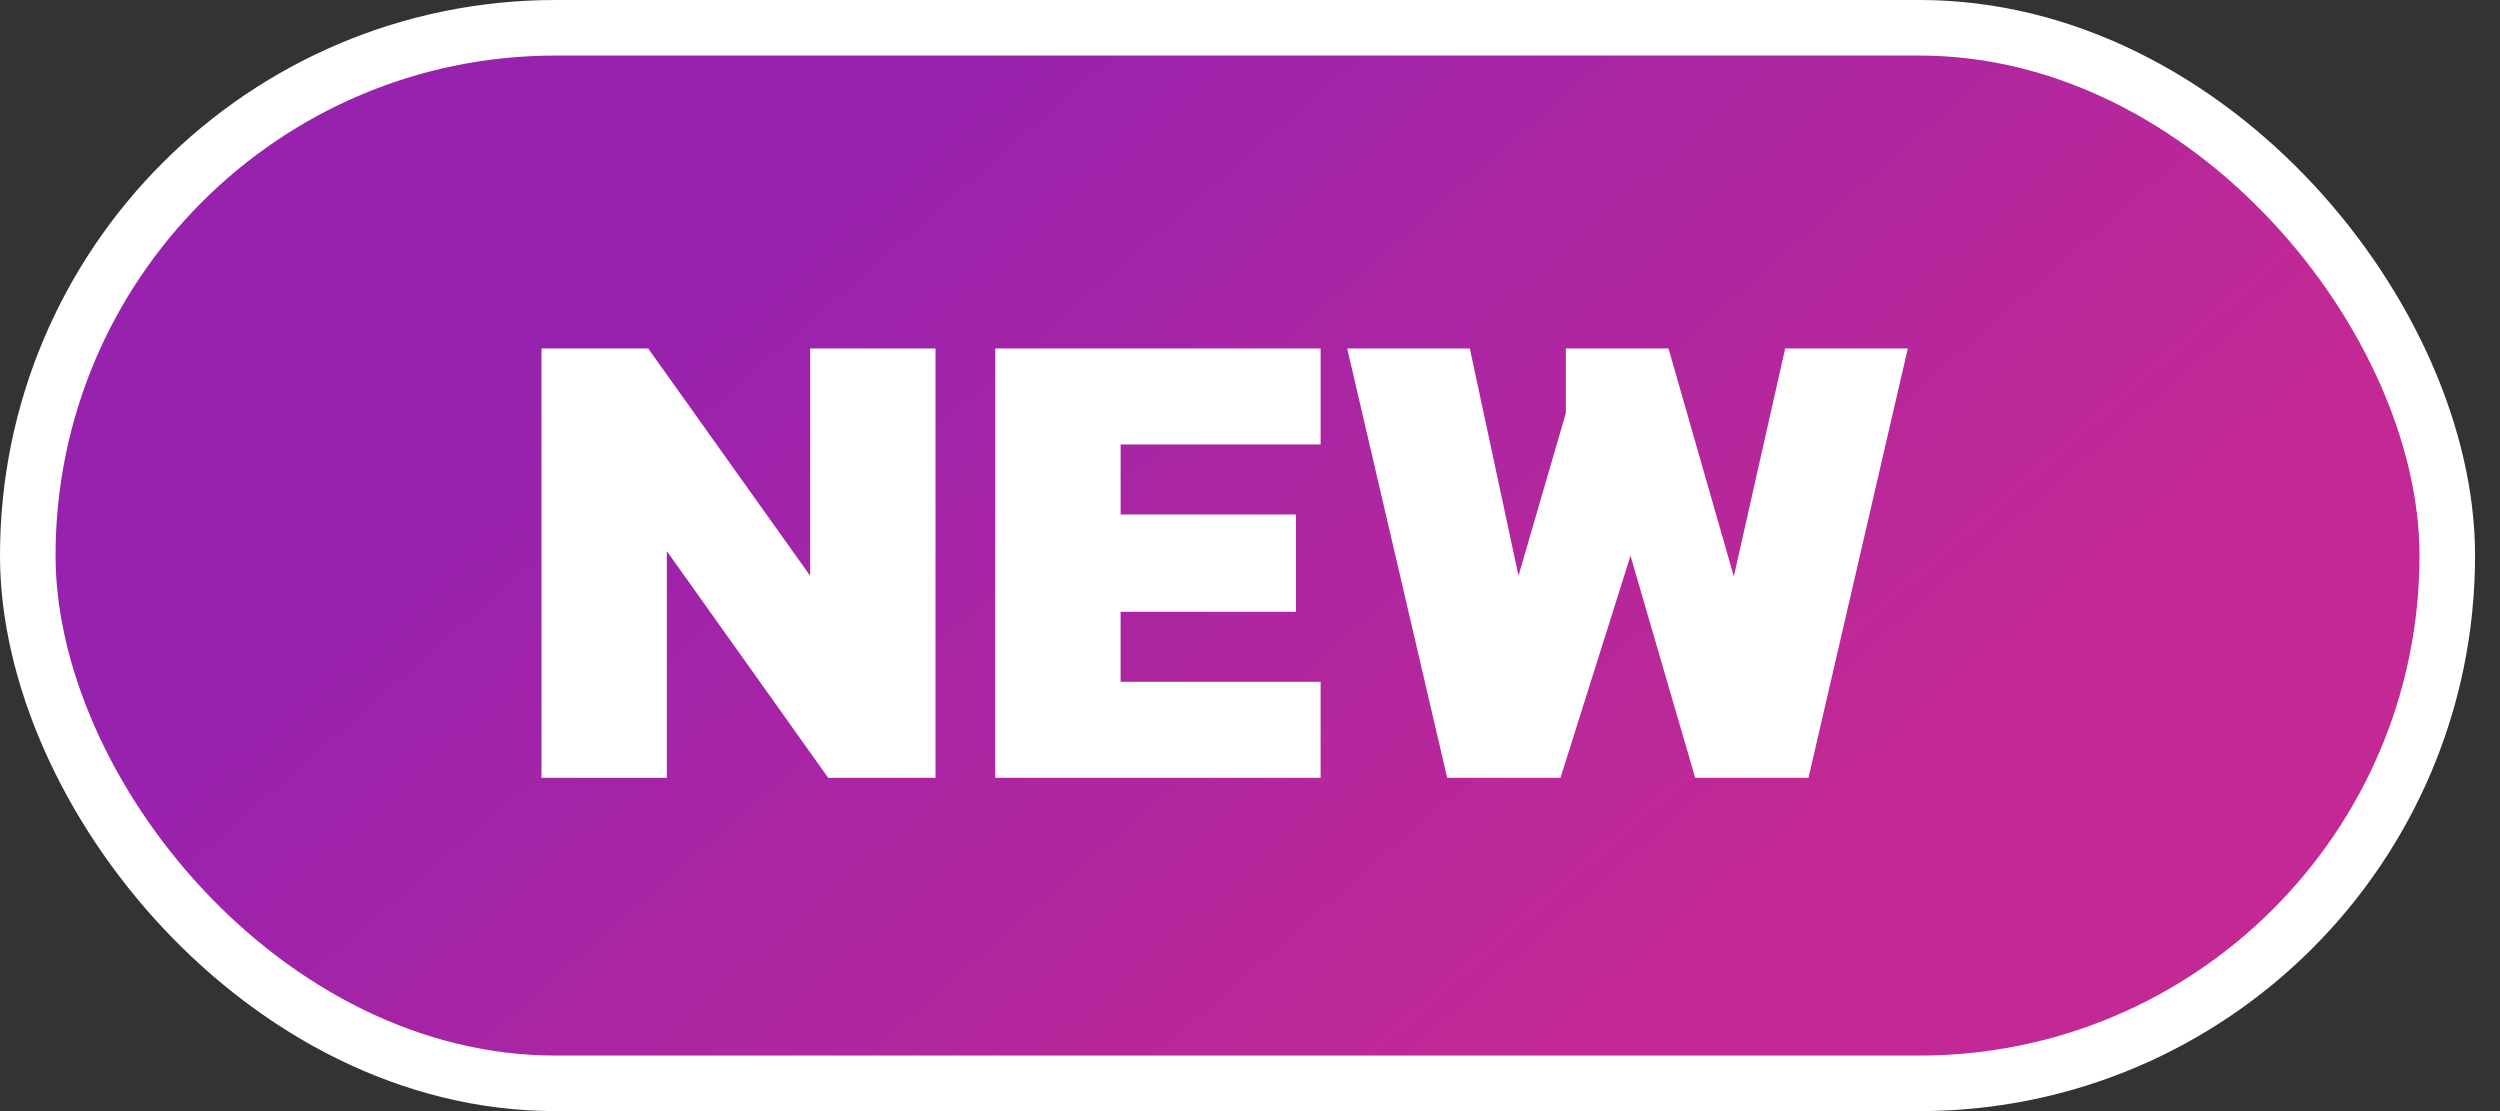
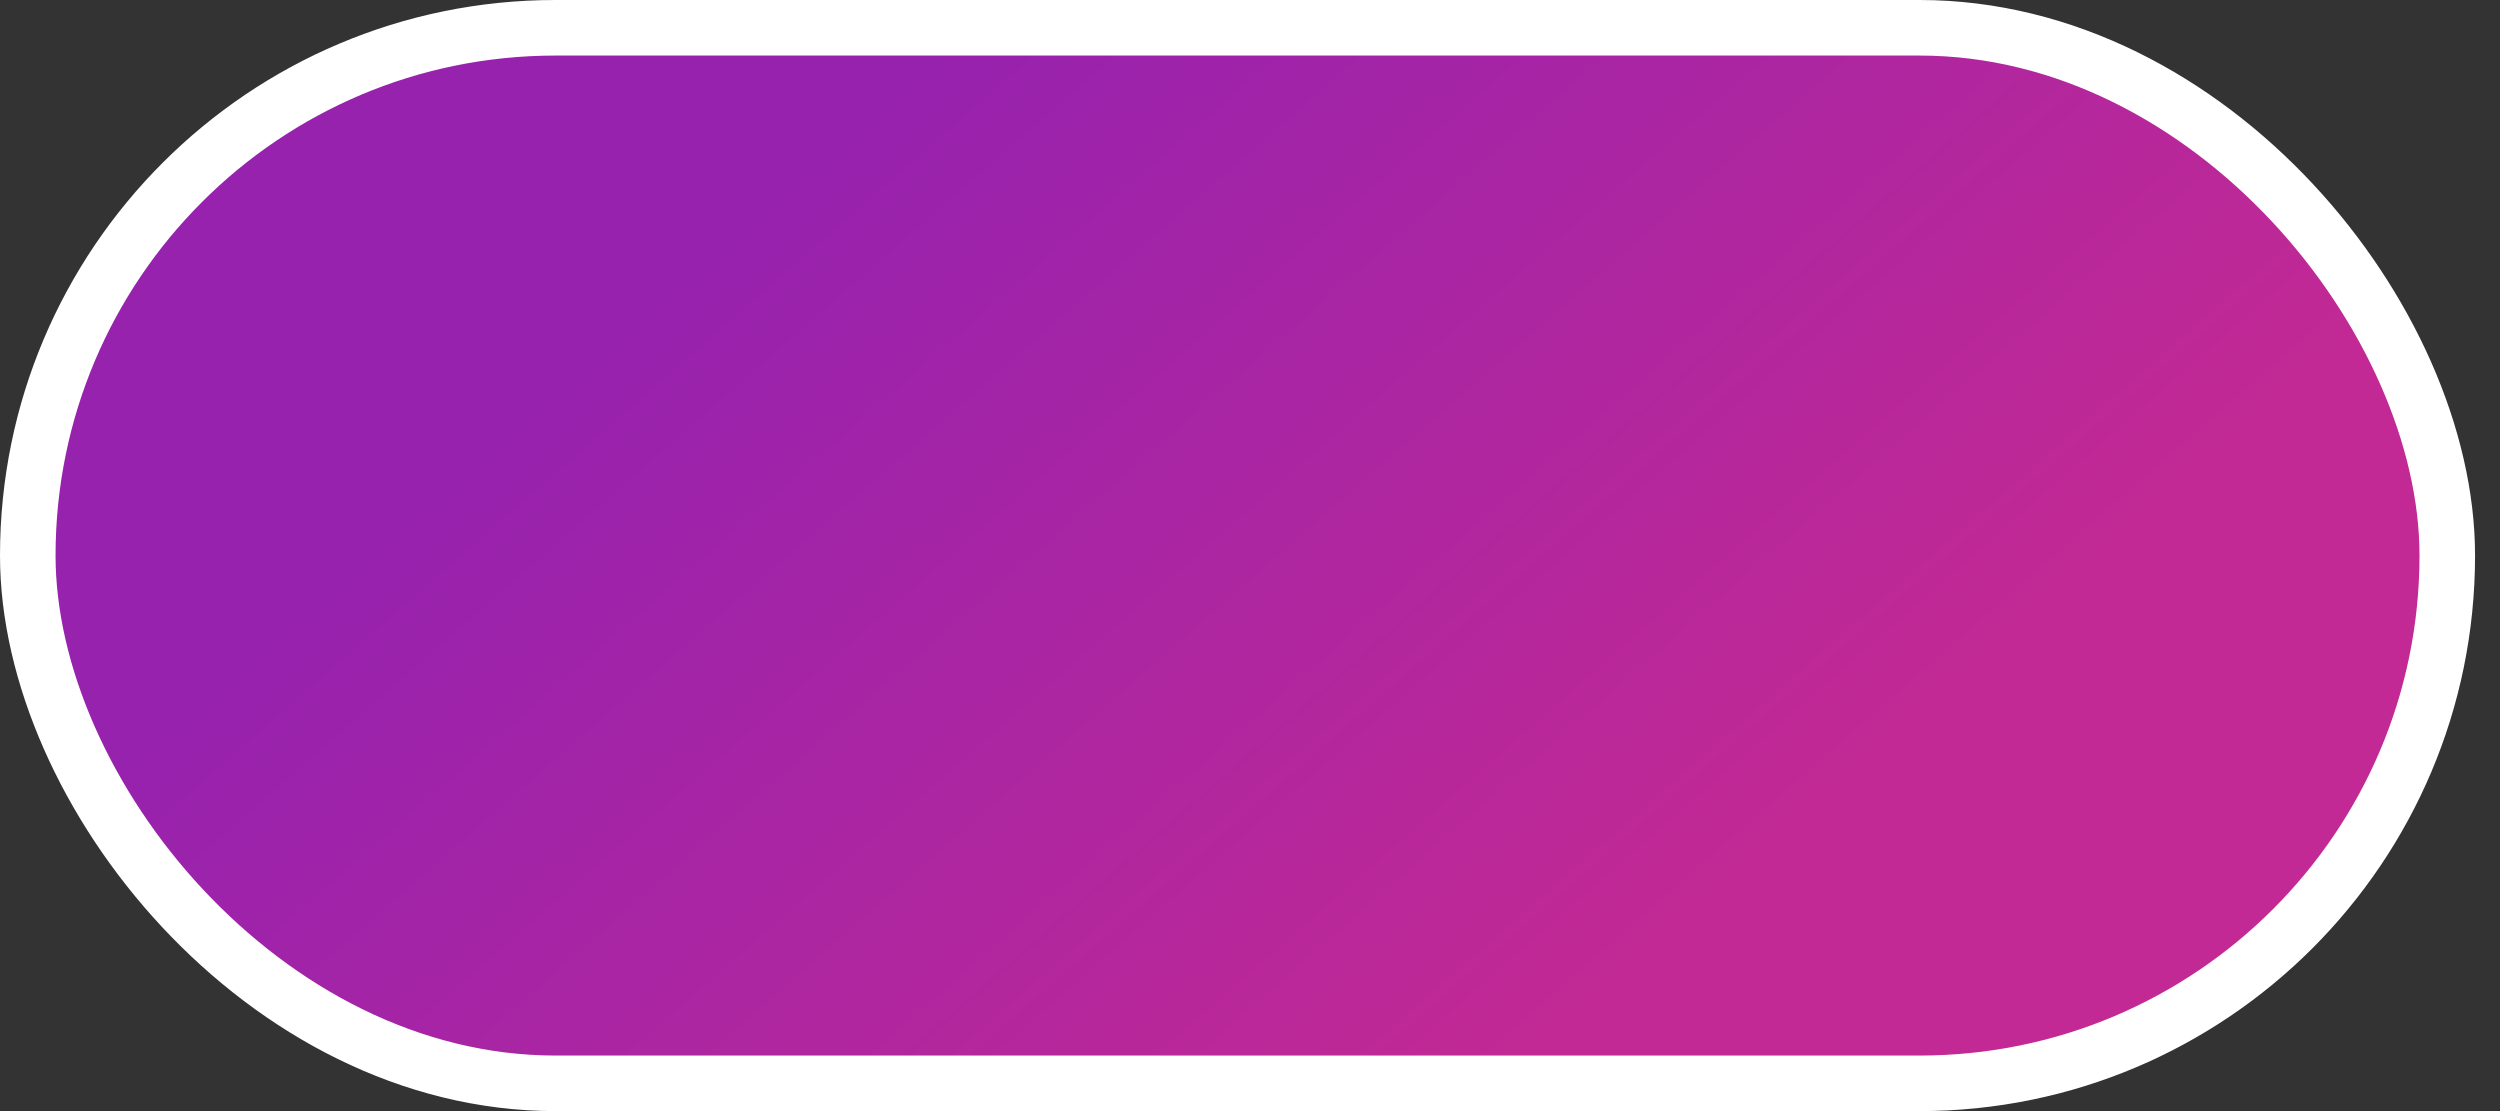
<svg xmlns="http://www.w3.org/2000/svg" width="45" height="20" viewBox="0 0 45 20" fill="none">
  <rect x="0" y="0" width="45" height="20" fill="#333333" stroke="none" />
  <rect x="0.5" y="0.5" width="43.551" height="19" rx="9.5" fill="url(#paint0_linear_146_858)" stroke="white" />
-   <path d="M9.747 14V6.272H11.667L14.583 10.364V6.272H16.839V14H14.907L12.003 9.92V14H9.747ZM17.915 14V6.272H23.771V8H20.171V9.26H23.327V11.012H20.171V12.272H23.771V14H17.915ZM26.049 14L24.249 6.272H26.457L27.333 10.364L28.185 7.436V6.272H30.033L31.209 10.376L32.133 6.272H34.341L32.553 14H30.513L29.349 10.004L28.089 14H26.049Z" fill="white" />
  <defs>
    <linearGradient id="paint0_linear_146_858" x1="17.906" y1="7.4837e-07" x2="31.599" y2="15.671" gradientUnits="userSpaceOnUse">
      <stop stop-color="#9722AE" />
      <stop offset="1" stop-color="#C22994" />
    </linearGradient>
  </defs>
</svg>